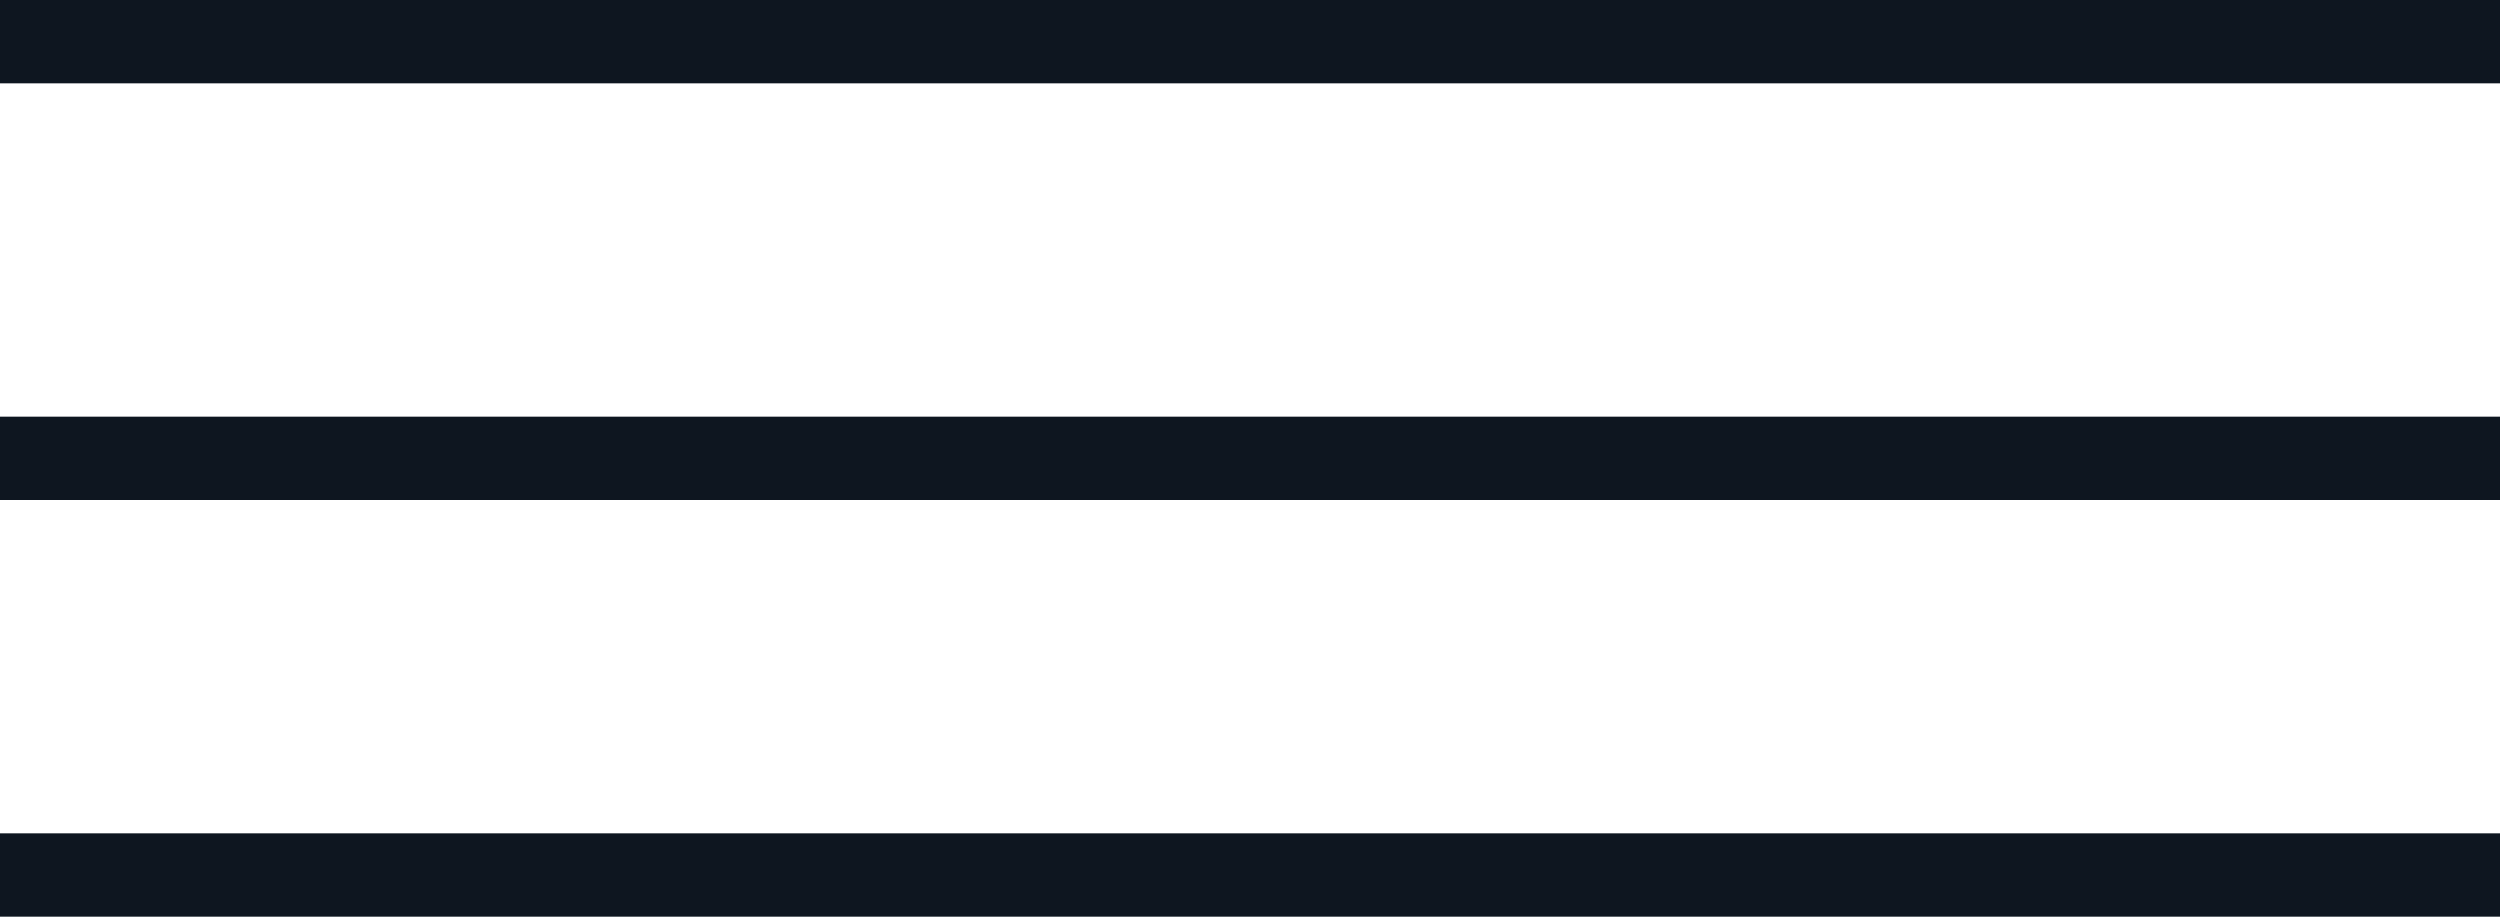
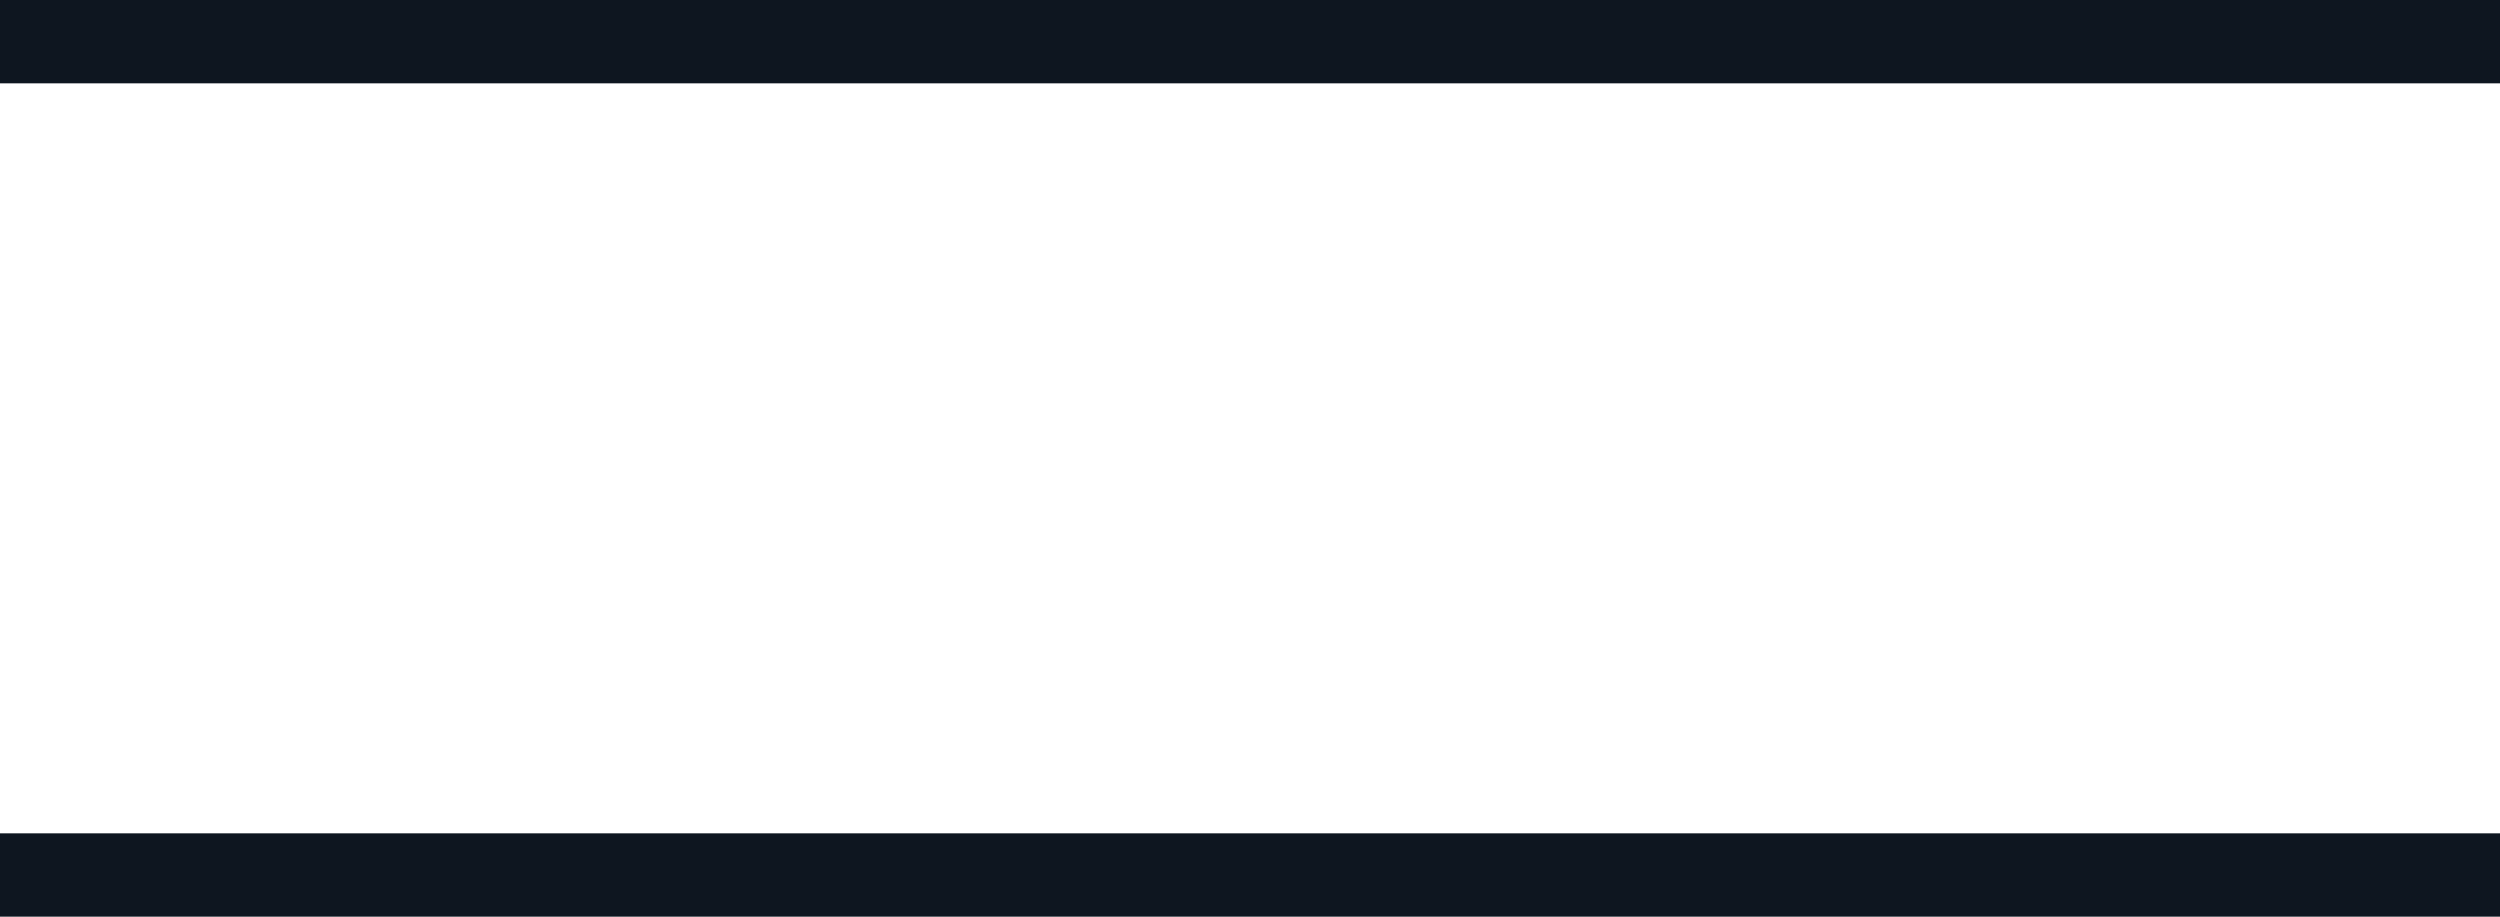
<svg xmlns="http://www.w3.org/2000/svg" width="30" height="11" viewBox="0 0 30 11" fill="none">
  <line y1="0.5" x2="30" y2="0.5" stroke="#0E1620" />
-   <line y1="5.5" x2="30" y2="5.5" stroke="#0E1620" />
  <line y1="10.5" x2="30" y2="10.5" stroke="#0E1620" />
</svg>